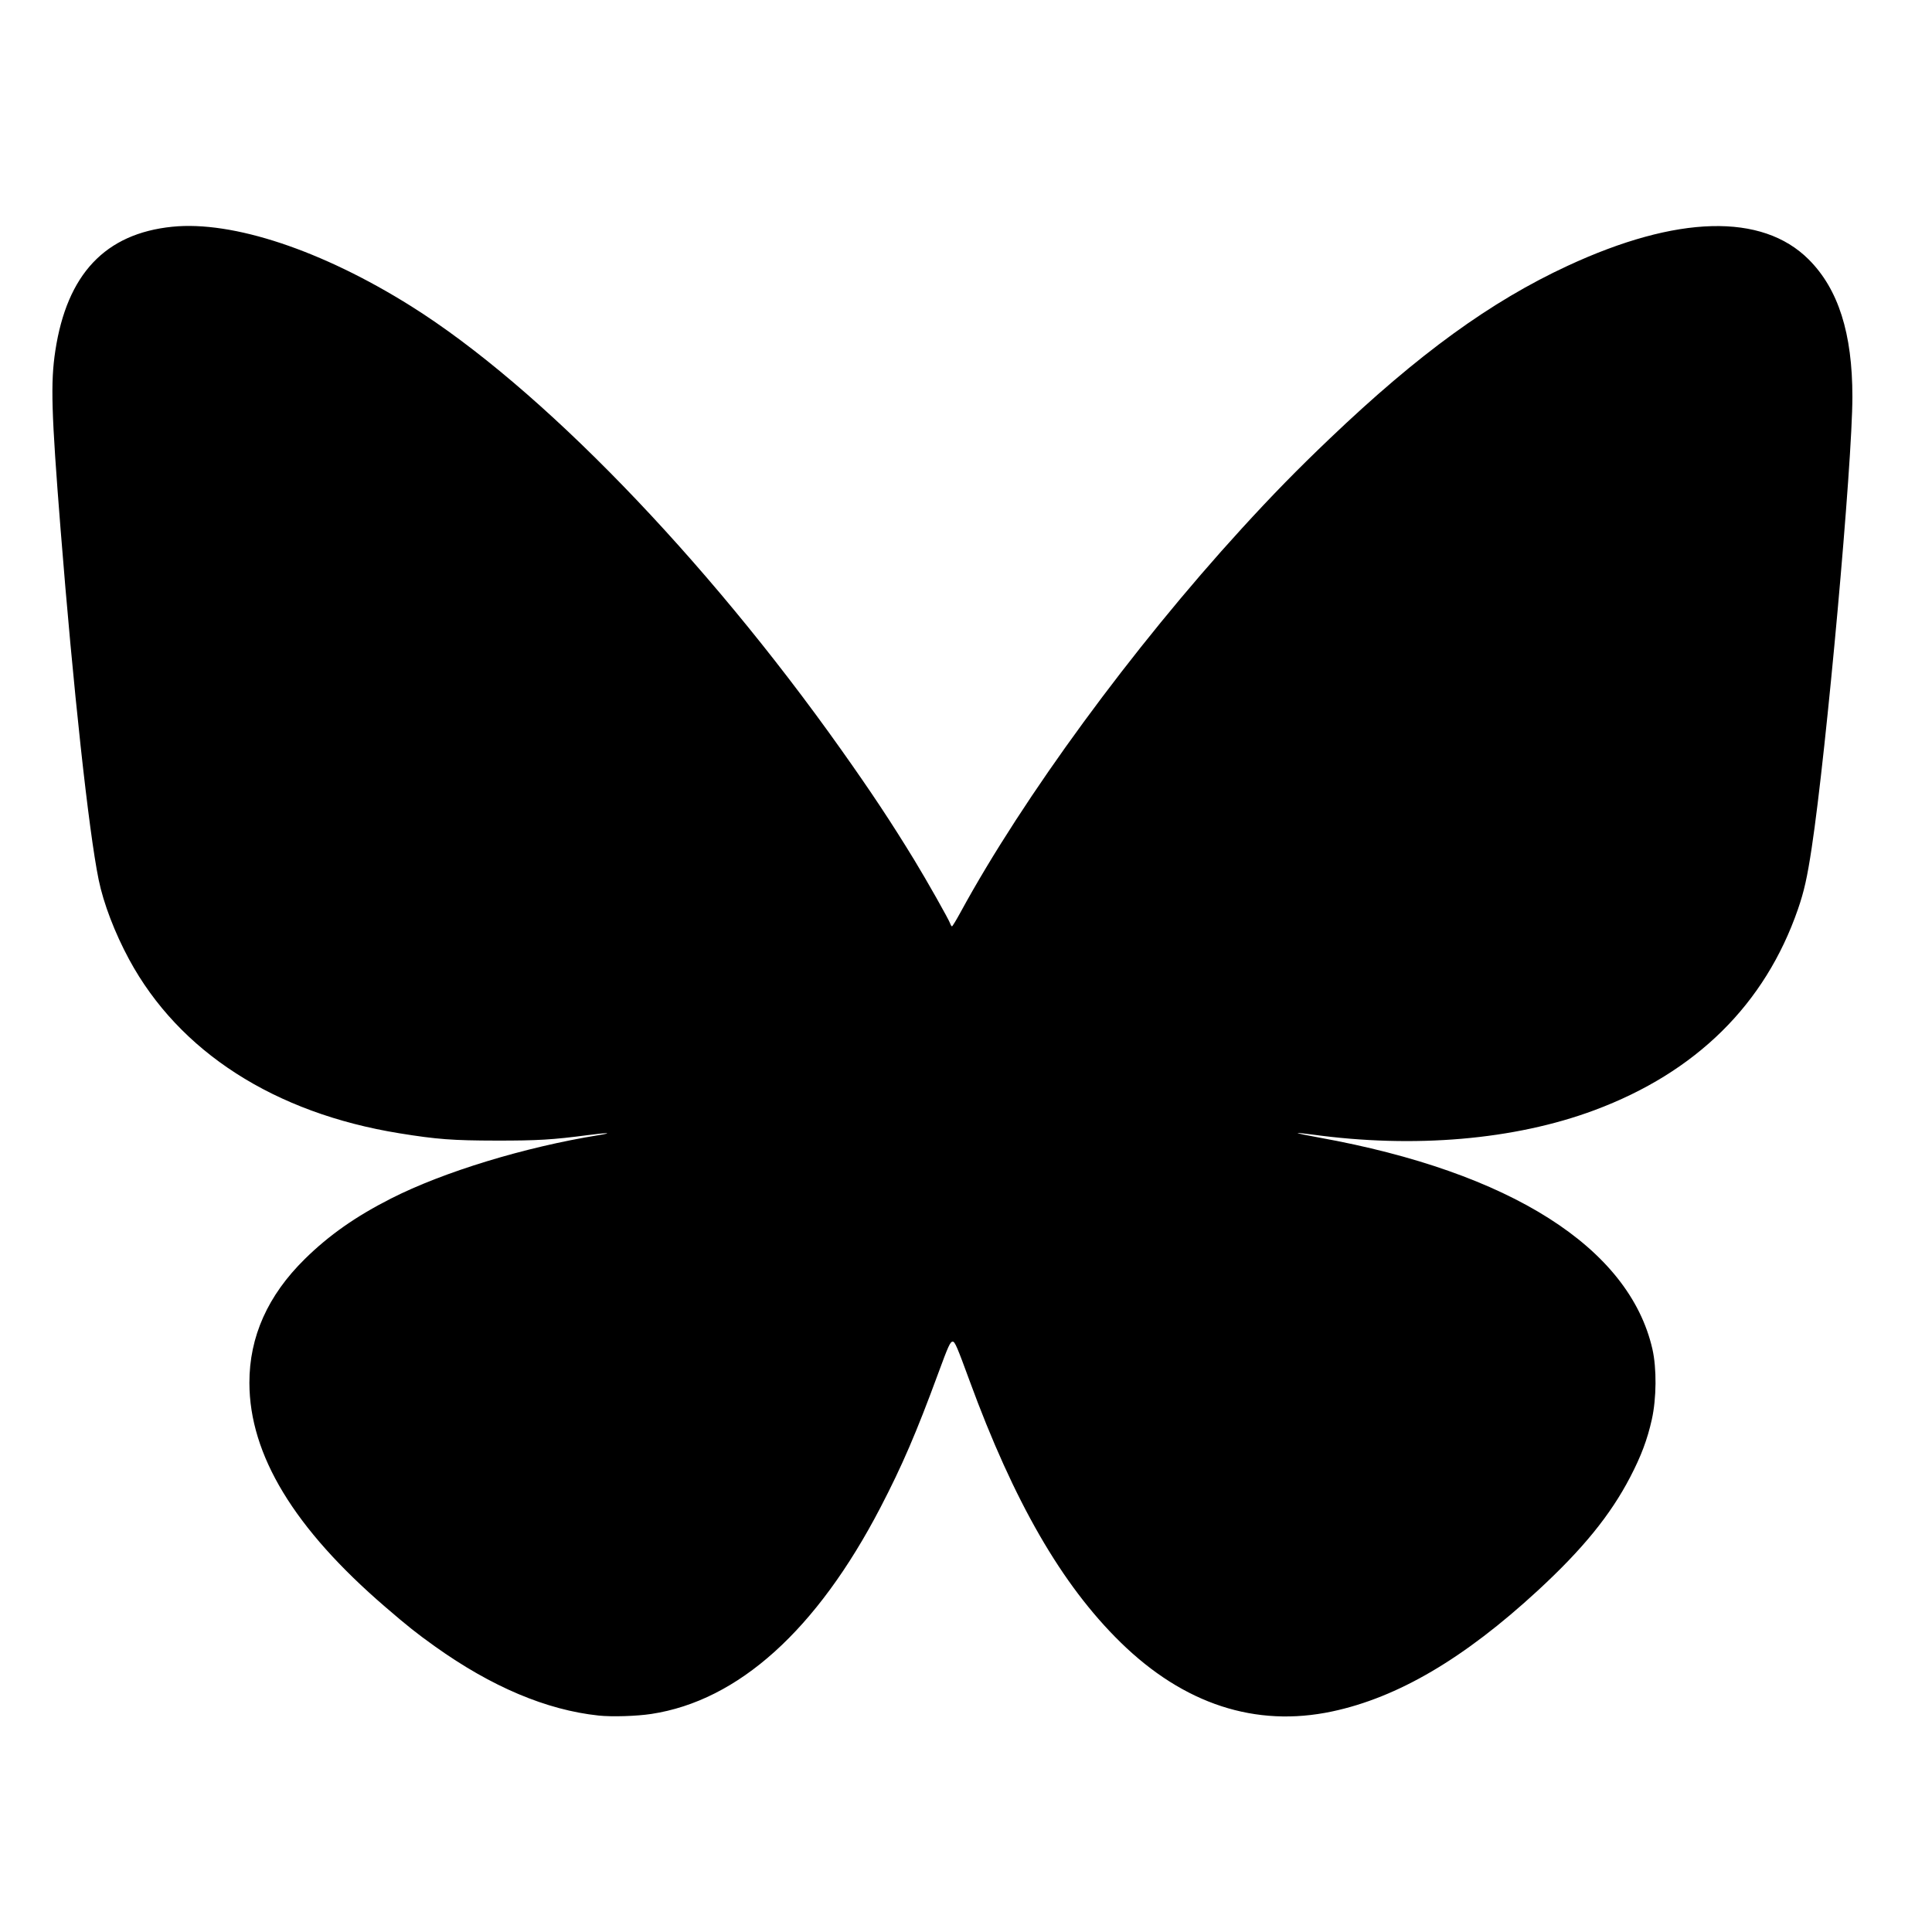
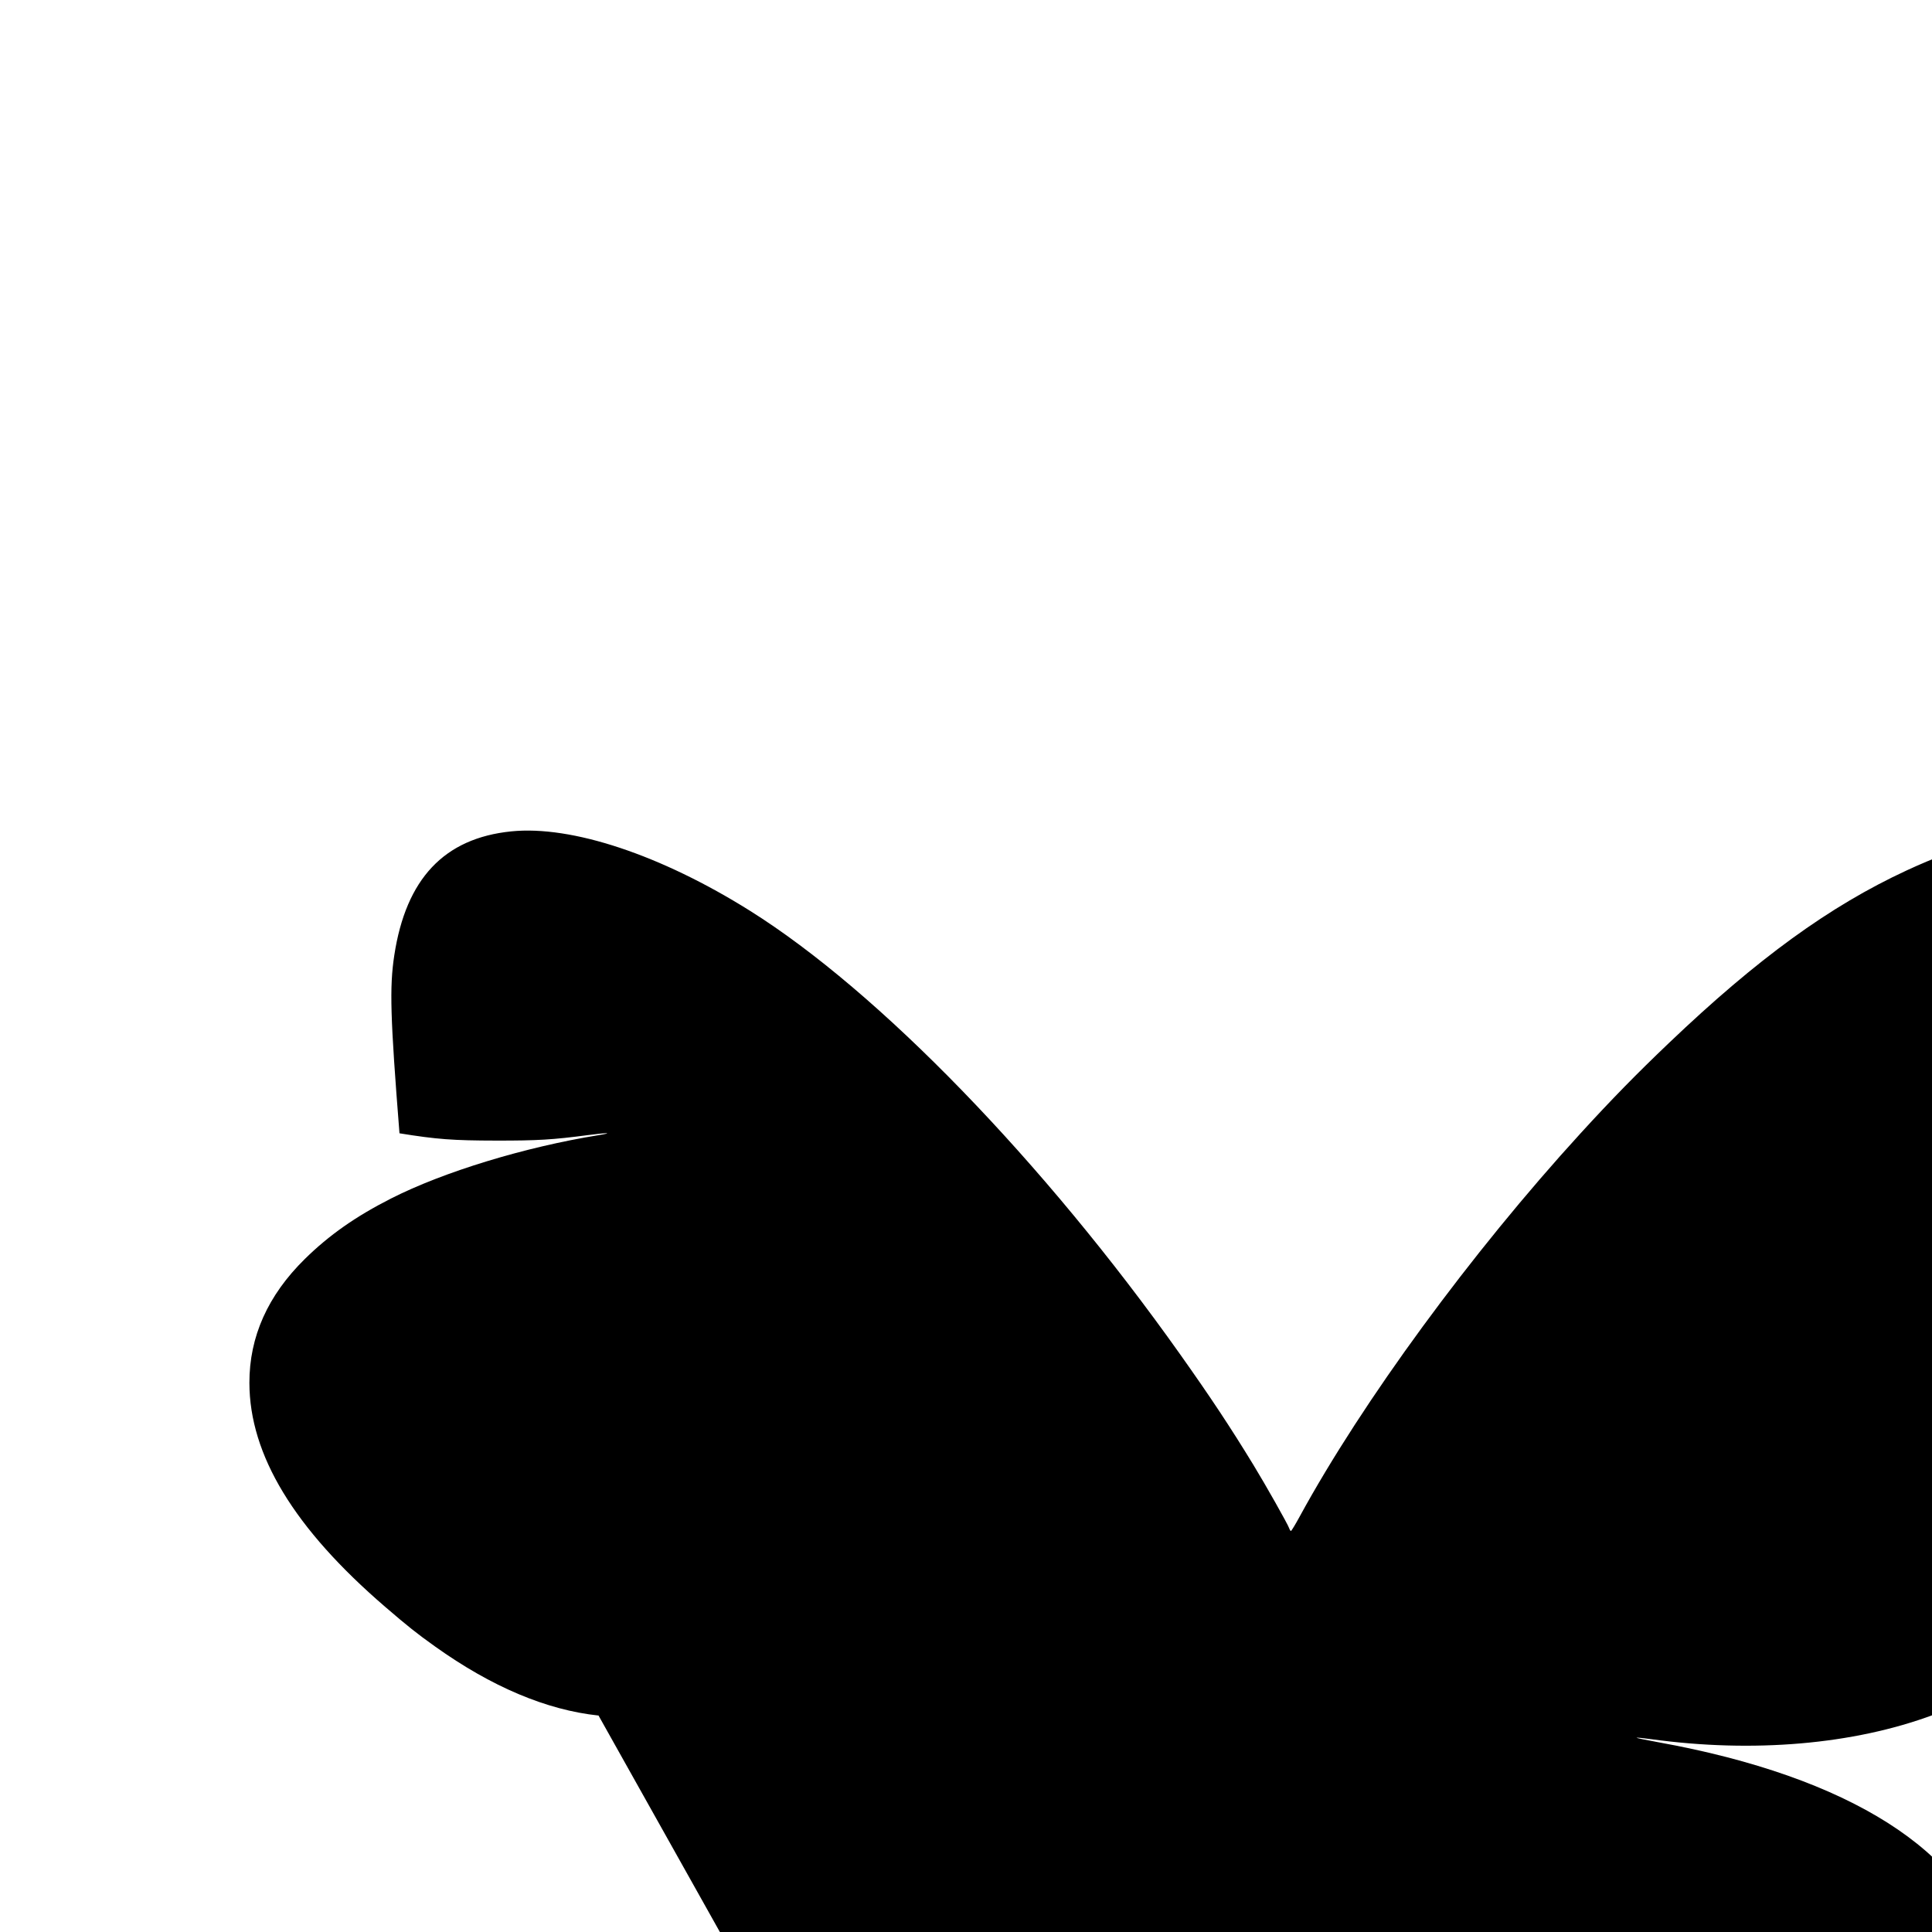
<svg xmlns="http://www.w3.org/2000/svg" xmlns:ns1="http://sodipodi.sourceforge.net/DTD/sodipodi-0.dtd" xmlns:ns2="http://www.inkscape.org/namespaces/inkscape" viewBox="0 0 1024 1024" width="38" height="38" version="1.1" id="svg1" ns1:docname="bluesky.svg" ns2:version="1.4 (e7c3feb100, 2024-10-09)">
  <defs id="defs1" />
-   <path style="fill:#000000;stroke-width:0.664" d="m 317.234,909.272 c -27.597,-2.929 -56.731,-15.239 -86.678,-36.624 -9.8,-6.998 -14.331,-10.598 -26.354,-20.943 -48.307,-41.565 -71.946,-80.537 -72.016,-118.732 -0.045,-24.49 9.757,-46.393 29.404,-65.708 12.857,-12.64 26.948,-22.521 45.692,-32.043 27.788,-14.115 70.87,-27.258 110.072,-33.58 8.283,-1.336 4.358,-1.342 -5.77,-0.009 -18.699,2.46 -26.634,2.936 -48.514,2.91 -22.99,-0.028 -31.62,-0.678 -51.338,-3.868 C 145.433,589.947 94.905,557.458 68.456,508.55 60.849,494.482 54.862,478.829 52.29,466.279 47.009,440.519 38.767,364.623 32.083,280.203 c -4.869,-61.491 -5.335,-77.403 -2.762,-94.286 6.192,-40.625 26.45,-62.114 61.971,-65.736 32.047,-3.268 79.339,12.462 126.601,42.109 68.082,42.708 155.414,132.757 227.913,235.004 16.071,22.665 26.619,38.582 38.842,58.611 6.54,10.717 18.322,31.581 18.99,33.628 0.26,0.796 0.683,1.445 0.94,1.44 0.257,-0.005 2.309,-3.388 4.56,-7.519 33.269,-61.061 91.076,-139.94 148.951,-203.251 16.516,-18.067 29.494,-31.333 46.822,-47.86 46.979,-44.809 85.152,-72.524 125.962,-91.451 57.939,-26.872 103.013,-28.077 127.734,-3.414 15.74,15.702 23.207,39.152 23.197,72.847 -0.01,35.31 -13.726,187.299 -21.585,239.19 -2.366,15.625 -4.013,22.955 -7.277,32.391 -17.43,50.389 -53.957,86.447 -107.928,106.543 -42.239,15.727 -95.492,20.31 -149.567,12.872 -4.082,-0.562 -7.548,-0.903 -7.701,-0.759 -0.153,0.144 5.035,1.222 11.529,2.395 101.179,18.28 164.225,58.291 176.52,112.025 2.33,10.183 2.2,26.188 -0.304,37.4 -2.365,10.59 -5.652,19.345 -11.44,30.471 -10.508,20.199 -25.167,38.202 -49.013,60.193 -39.089,36.048 -74.139,56.649 -108.988,64.059 -40.507,8.613 -78.62,-3.838 -112.134,-36.632 -31.165,-30.496 -56.5,-74.408 -80.074,-138.786 -6.492,-17.731 -7.725,-20.595 -8.86,-20.595 -1.348,0 -2.276,2.028 -7.803,17.055 -11.464,31.17 -19.07,48.831 -30.492,70.796 -33.803,65.007 -75.334,102.447 -121.441,109.478 -7.861,1.199 -20.988,1.598 -28.012,0.853 z" id="path2" />
+   <path style="fill:#000000;stroke-width:0.664" d="m 317.234,909.272 c -27.597,-2.929 -56.731,-15.239 -86.678,-36.624 -9.8,-6.998 -14.331,-10.598 -26.354,-20.943 -48.307,-41.565 -71.946,-80.537 -72.016,-118.732 -0.045,-24.49 9.757,-46.393 29.404,-65.708 12.857,-12.64 26.948,-22.521 45.692,-32.043 27.788,-14.115 70.87,-27.258 110.072,-33.58 8.283,-1.336 4.358,-1.342 -5.77,-0.009 -18.699,2.46 -26.634,2.936 -48.514,2.91 -22.99,-0.028 -31.62,-0.678 -51.338,-3.868 c -4.869,-61.491 -5.335,-77.403 -2.762,-94.286 6.192,-40.625 26.45,-62.114 61.971,-65.736 32.047,-3.268 79.339,12.462 126.601,42.109 68.082,42.708 155.414,132.757 227.913,235.004 16.071,22.665 26.619,38.582 38.842,58.611 6.54,10.717 18.322,31.581 18.99,33.628 0.26,0.796 0.683,1.445 0.94,1.44 0.257,-0.005 2.309,-3.388 4.56,-7.519 33.269,-61.061 91.076,-139.94 148.951,-203.251 16.516,-18.067 29.494,-31.333 46.822,-47.86 46.979,-44.809 85.152,-72.524 125.962,-91.451 57.939,-26.872 103.013,-28.077 127.734,-3.414 15.74,15.702 23.207,39.152 23.197,72.847 -0.01,35.31 -13.726,187.299 -21.585,239.19 -2.366,15.625 -4.013,22.955 -7.277,32.391 -17.43,50.389 -53.957,86.447 -107.928,106.543 -42.239,15.727 -95.492,20.31 -149.567,12.872 -4.082,-0.562 -7.548,-0.903 -7.701,-0.759 -0.153,0.144 5.035,1.222 11.529,2.395 101.179,18.28 164.225,58.291 176.52,112.025 2.33,10.183 2.2,26.188 -0.304,37.4 -2.365,10.59 -5.652,19.345 -11.44,30.471 -10.508,20.199 -25.167,38.202 -49.013,60.193 -39.089,36.048 -74.139,56.649 -108.988,64.059 -40.507,8.613 -78.62,-3.838 -112.134,-36.632 -31.165,-30.496 -56.5,-74.408 -80.074,-138.786 -6.492,-17.731 -7.725,-20.595 -8.86,-20.595 -1.348,0 -2.276,2.028 -7.803,17.055 -11.464,31.17 -19.07,48.831 -30.492,70.796 -33.803,65.007 -75.334,102.447 -121.441,109.478 -7.861,1.199 -20.988,1.598 -28.012,0.853 z" id="path2" />
</svg>